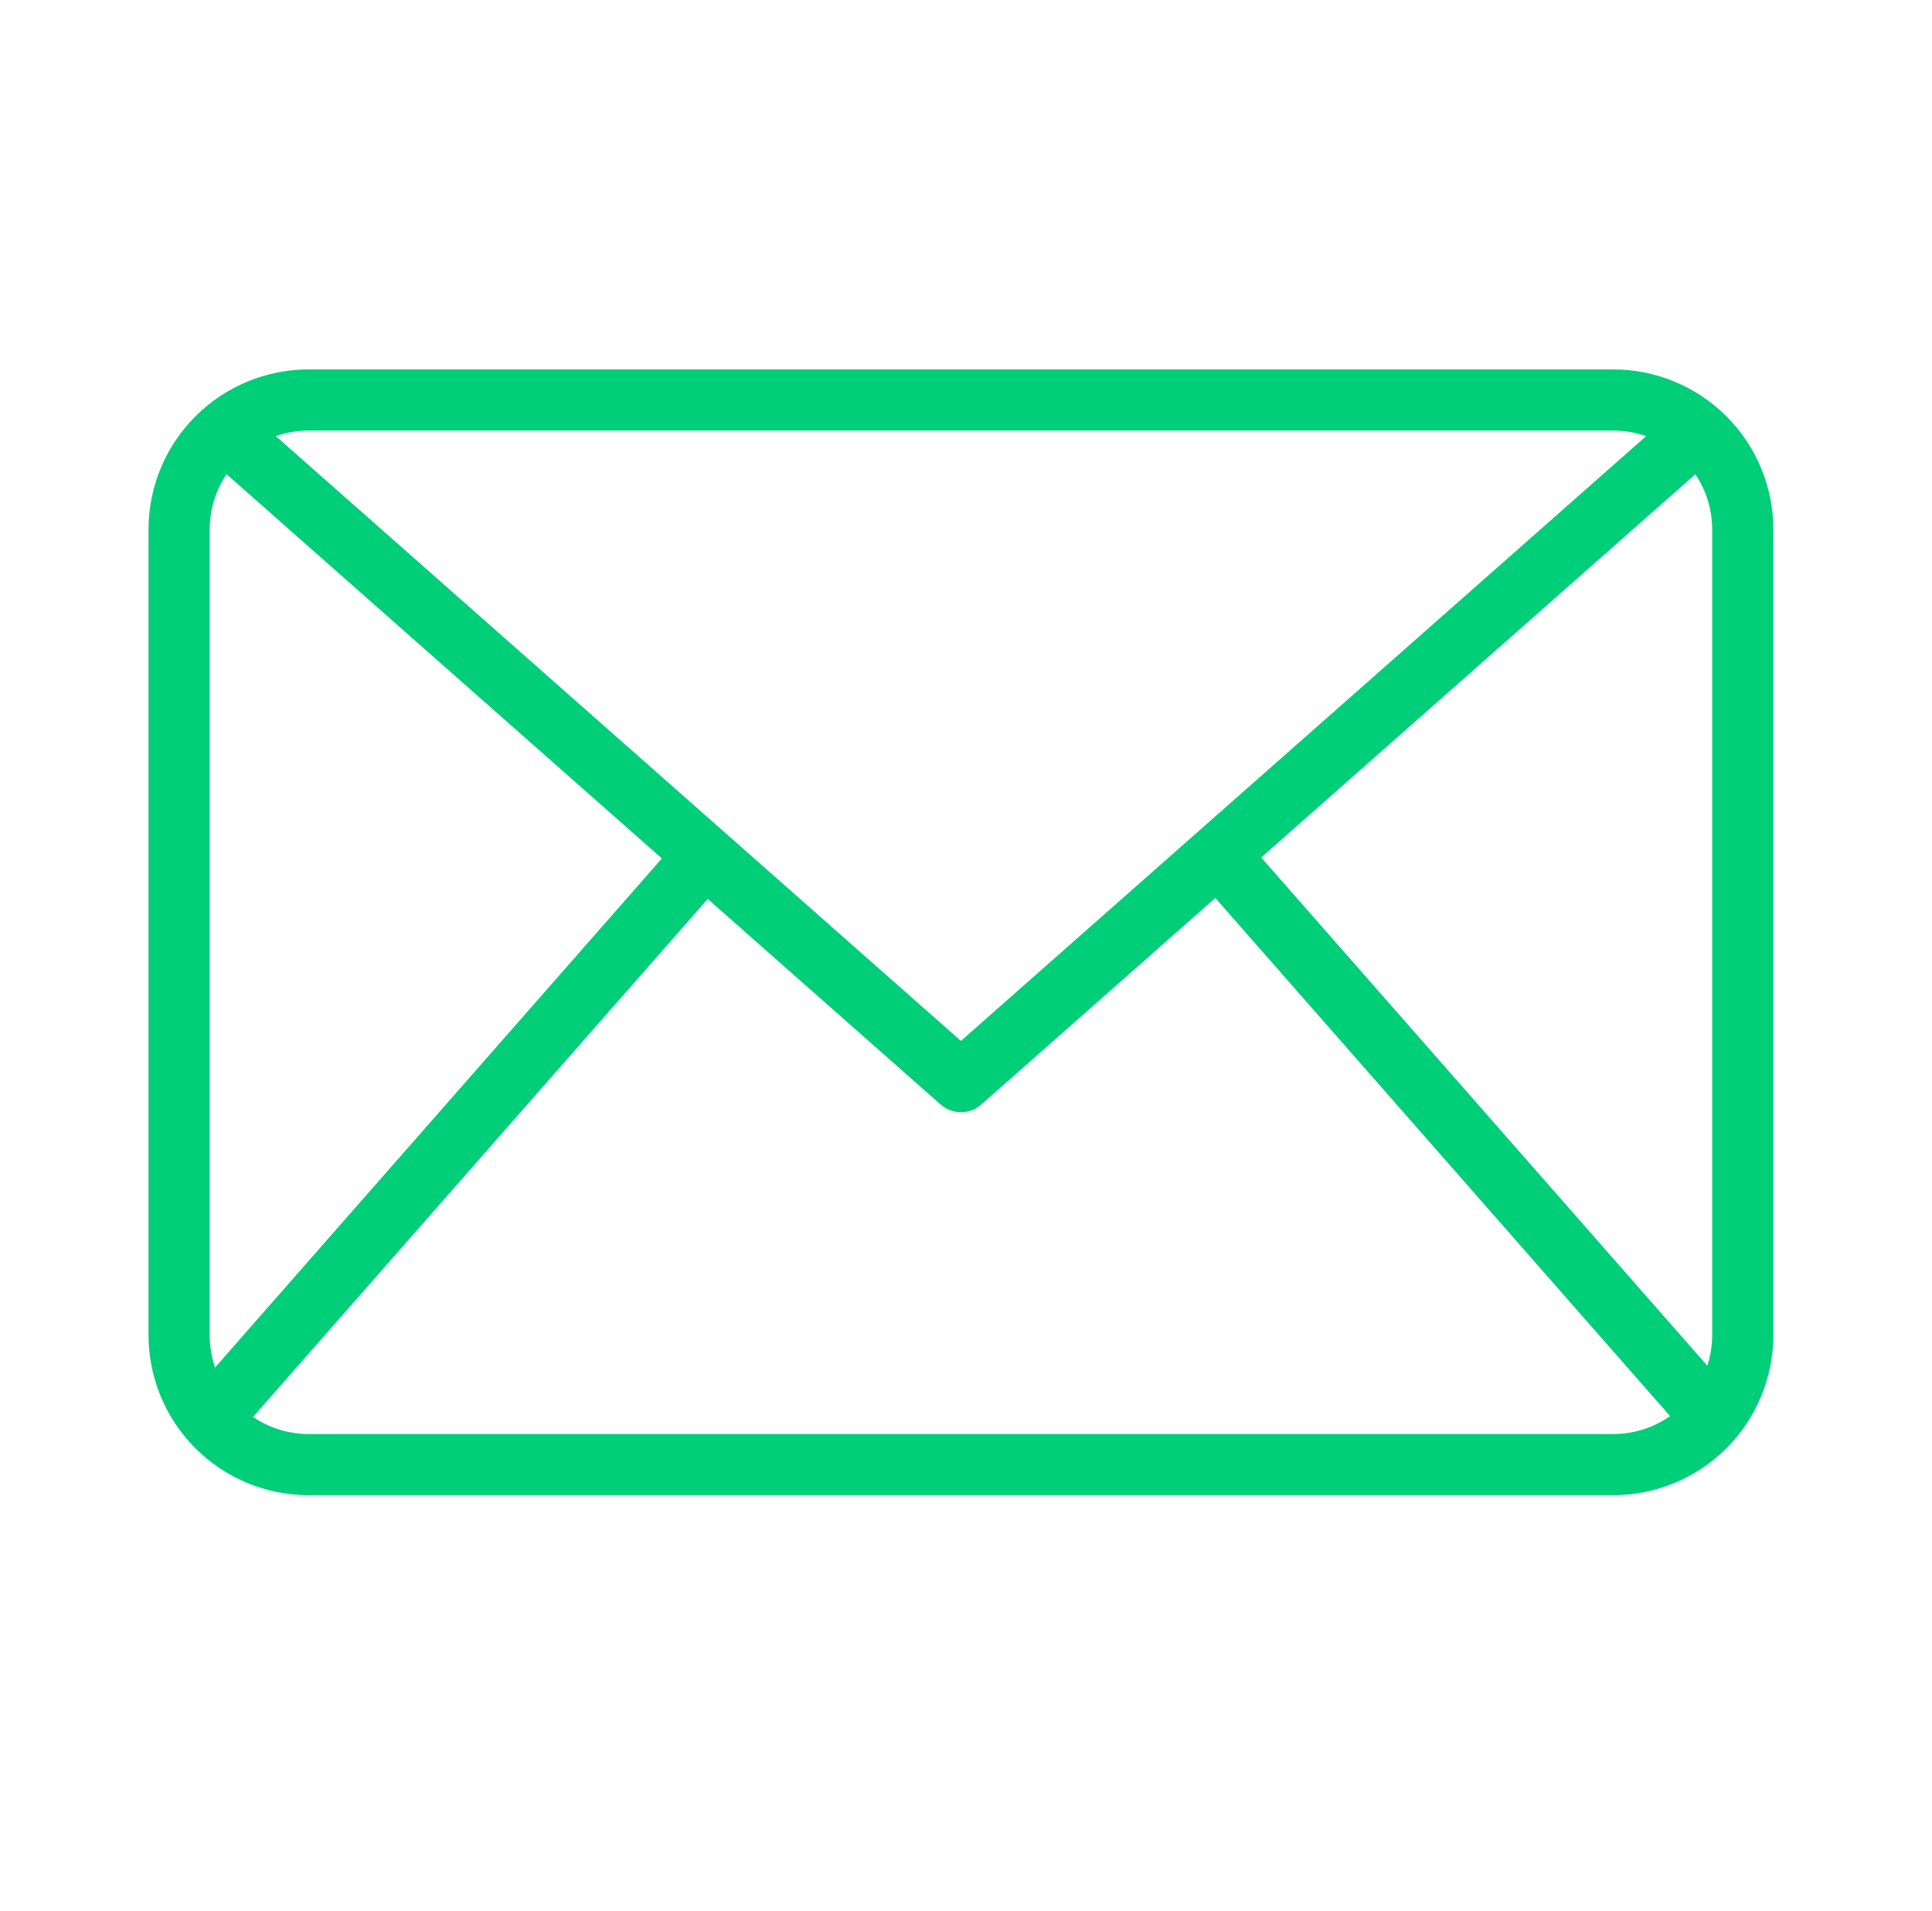
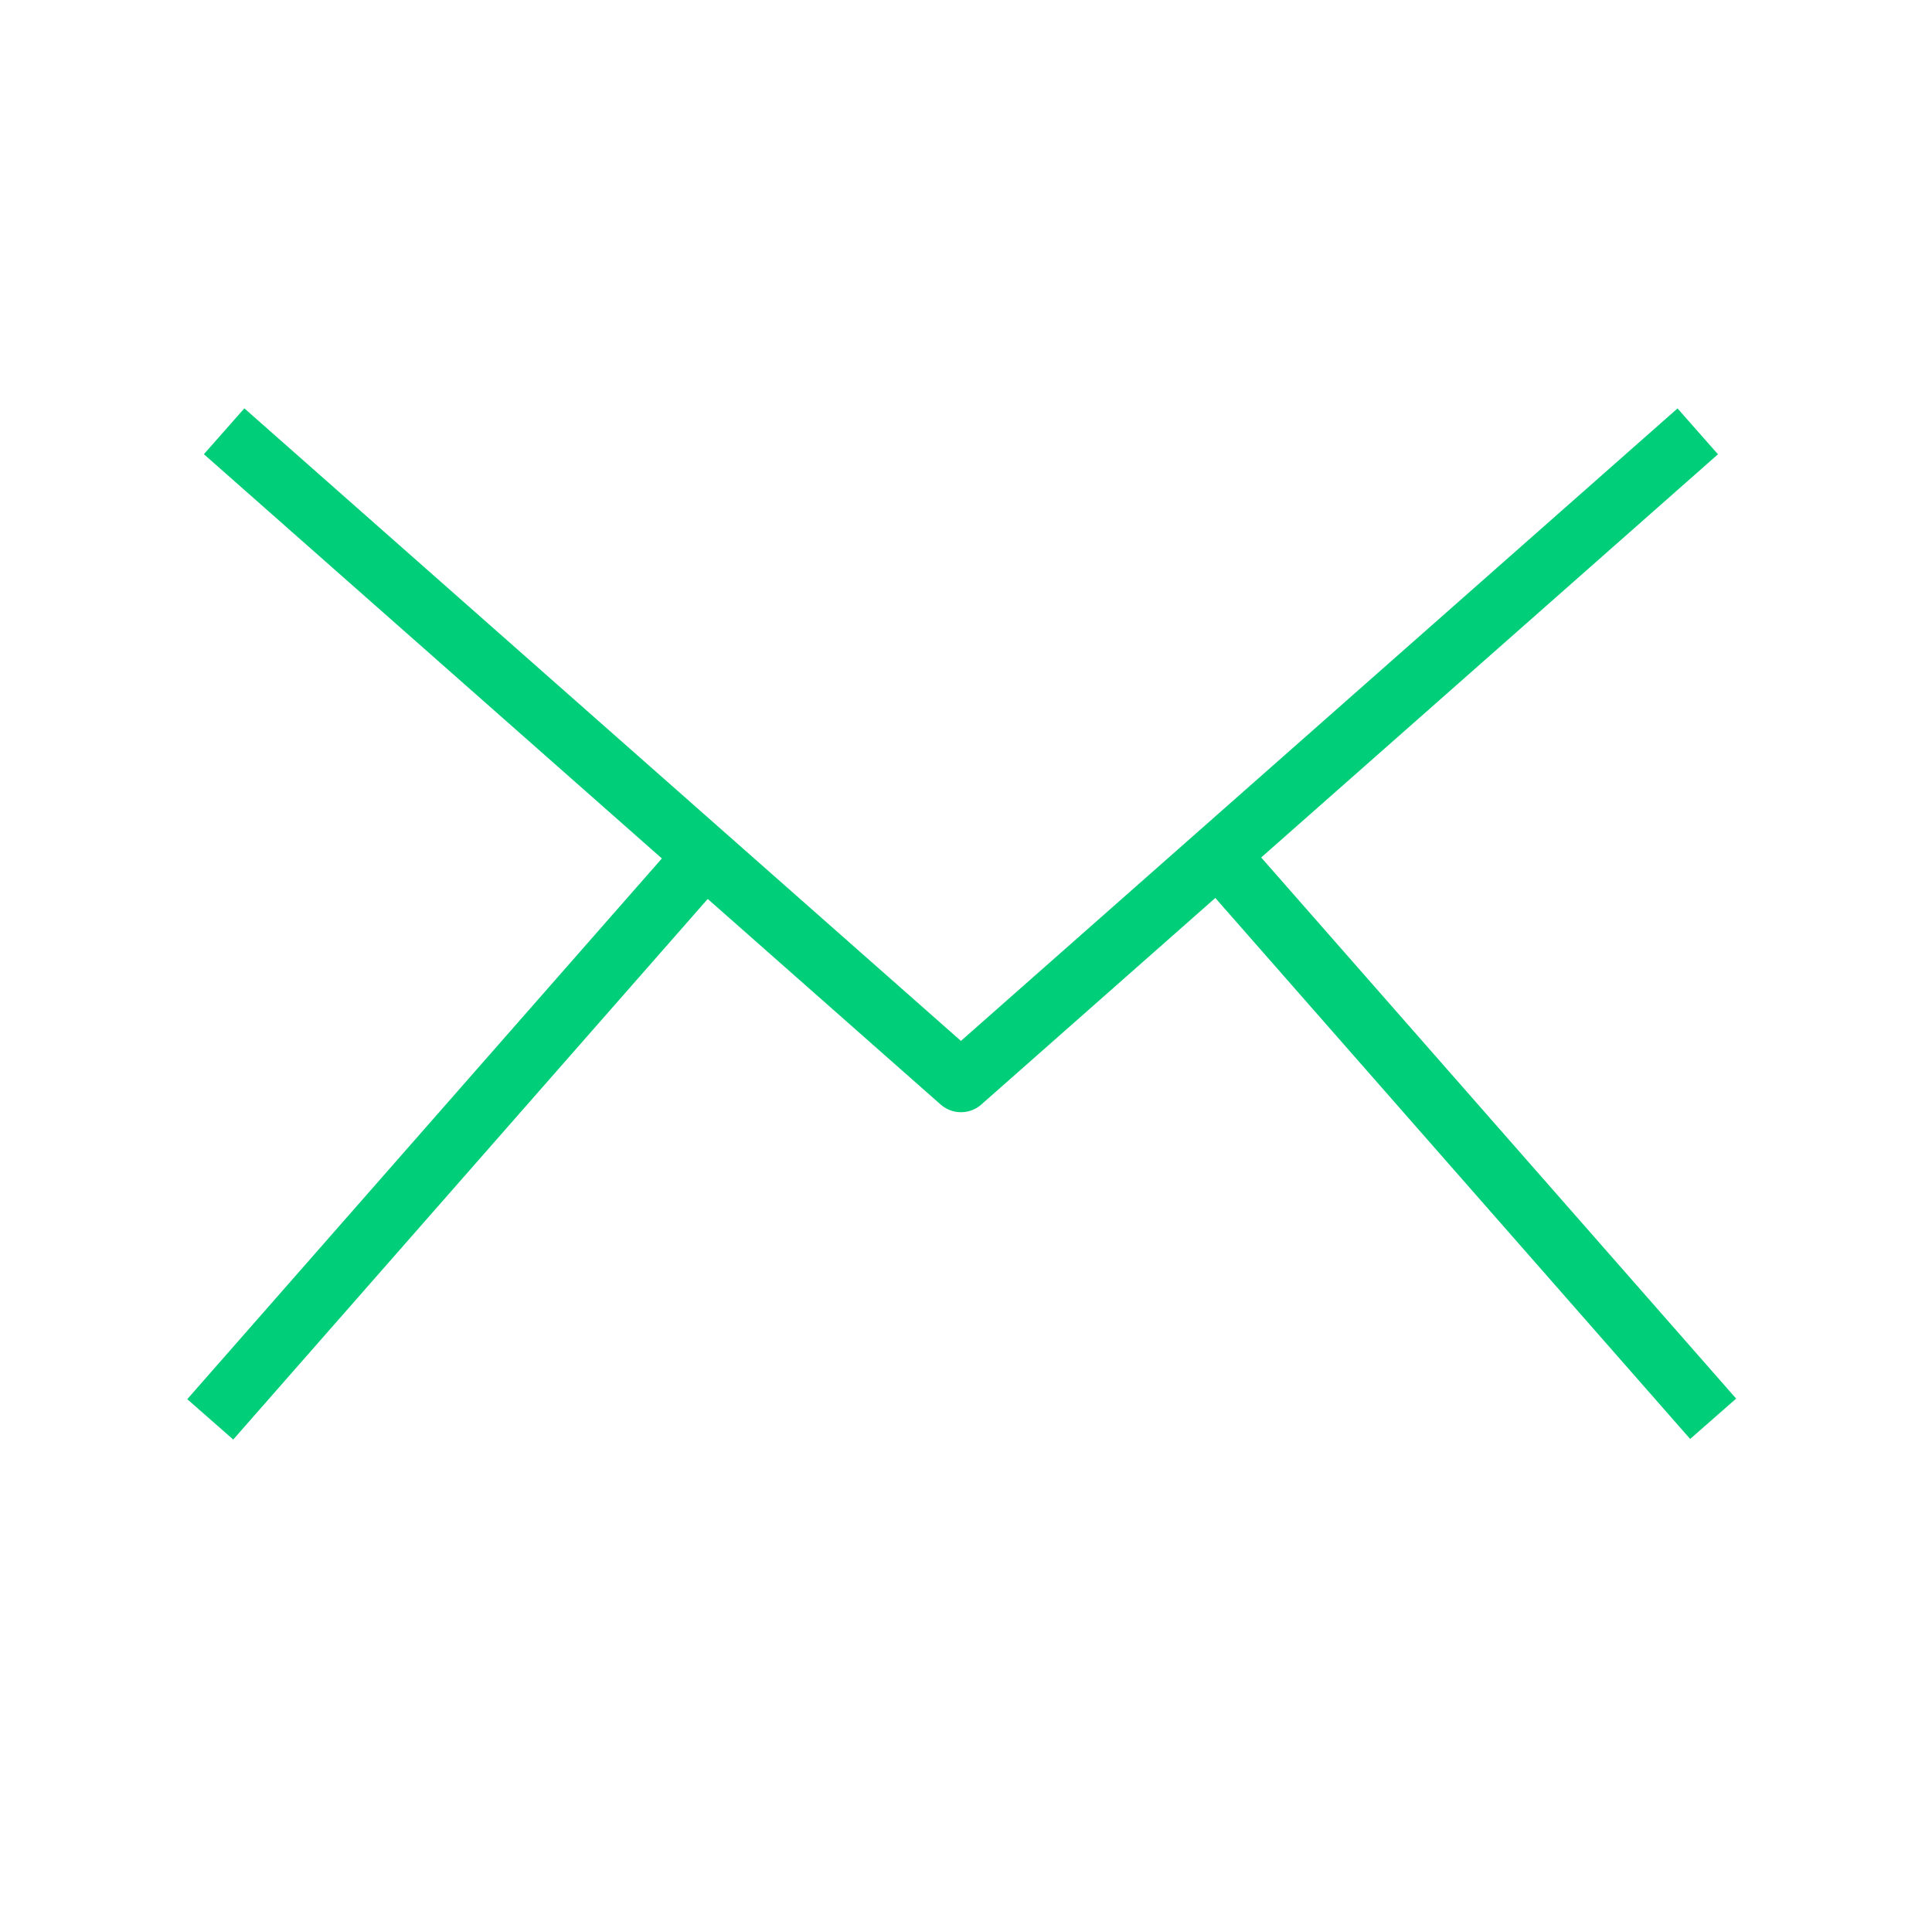
<svg xmlns="http://www.w3.org/2000/svg" width="91" height="90" viewBox="0 0 91 90" fill="none">
-   <path d="M75.992 70.43H14.53C12.532 70.428 10.617 69.633 9.204 68.221C7.791 66.808 6.997 64.893 6.995 62.895V24.936C6.997 22.939 7.791 21.023 9.204 19.611C10.617 18.198 12.532 17.403 14.53 17.401H75.992C77.99 17.403 79.905 18.198 81.317 19.611C82.73 21.023 83.525 22.939 83.527 24.936V62.895C83.525 64.893 82.73 66.808 81.317 68.221C79.905 69.633 77.99 70.428 75.992 70.43ZM14.53 20.281C13.295 20.282 12.112 20.773 11.239 21.646C10.367 22.519 9.876 23.702 9.875 24.936V62.895C9.876 64.129 10.367 65.312 11.239 66.185C12.112 67.058 13.295 67.549 14.53 67.55H75.992C77.226 67.549 78.409 67.058 79.282 66.185C80.155 65.312 80.645 64.129 80.647 62.895V24.936C80.645 23.702 80.155 22.519 79.282 21.646C78.409 20.773 77.226 20.282 75.992 20.281H14.53Z" fill="#00CE78" />
  <path d="M45.261 52.39C44.91 52.39 44.571 52.262 44.307 52.03L9.603 21.395L11.509 19.235L45.261 49.032L79.014 19.239L80.919 21.399L46.215 52.034C45.952 52.265 45.612 52.392 45.261 52.39Z" fill="#00CE78" />
  <path d="M8.82 65.908L32.134 39.345L34.3 41.245L10.986 67.809L8.82 65.908Z" fill="#00CE78" />
  <path d="M56.295 41.218L58.461 39.317L81.775 65.881L79.609 67.782L56.295 41.218Z" fill="#00CE78" />
</svg>